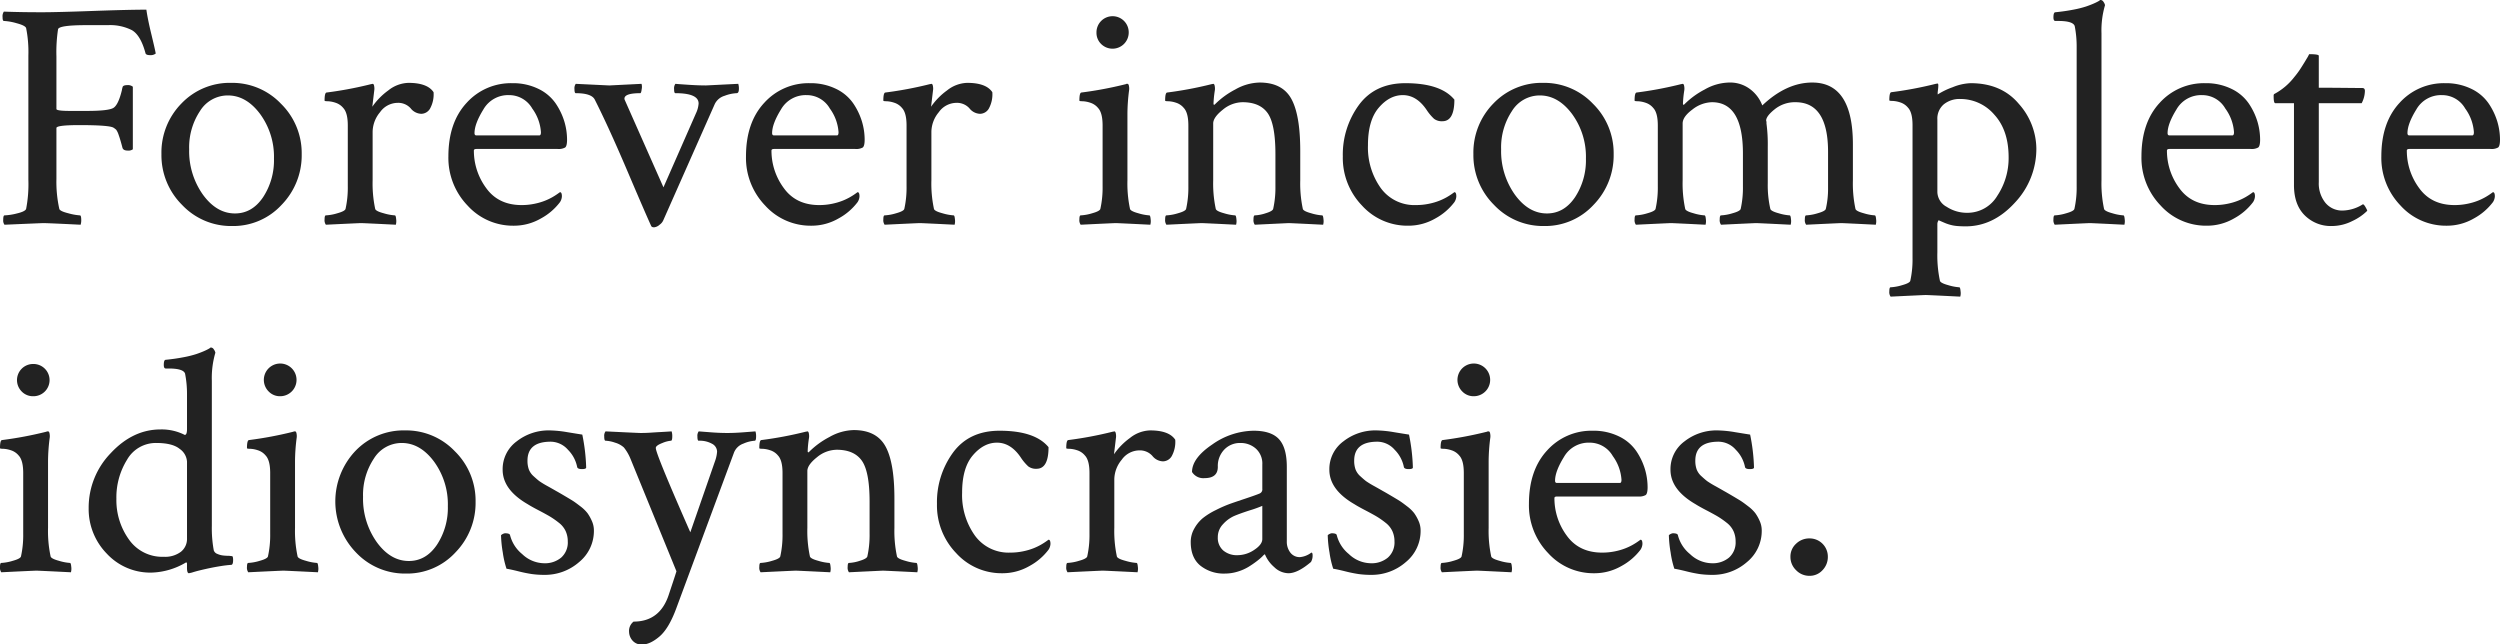
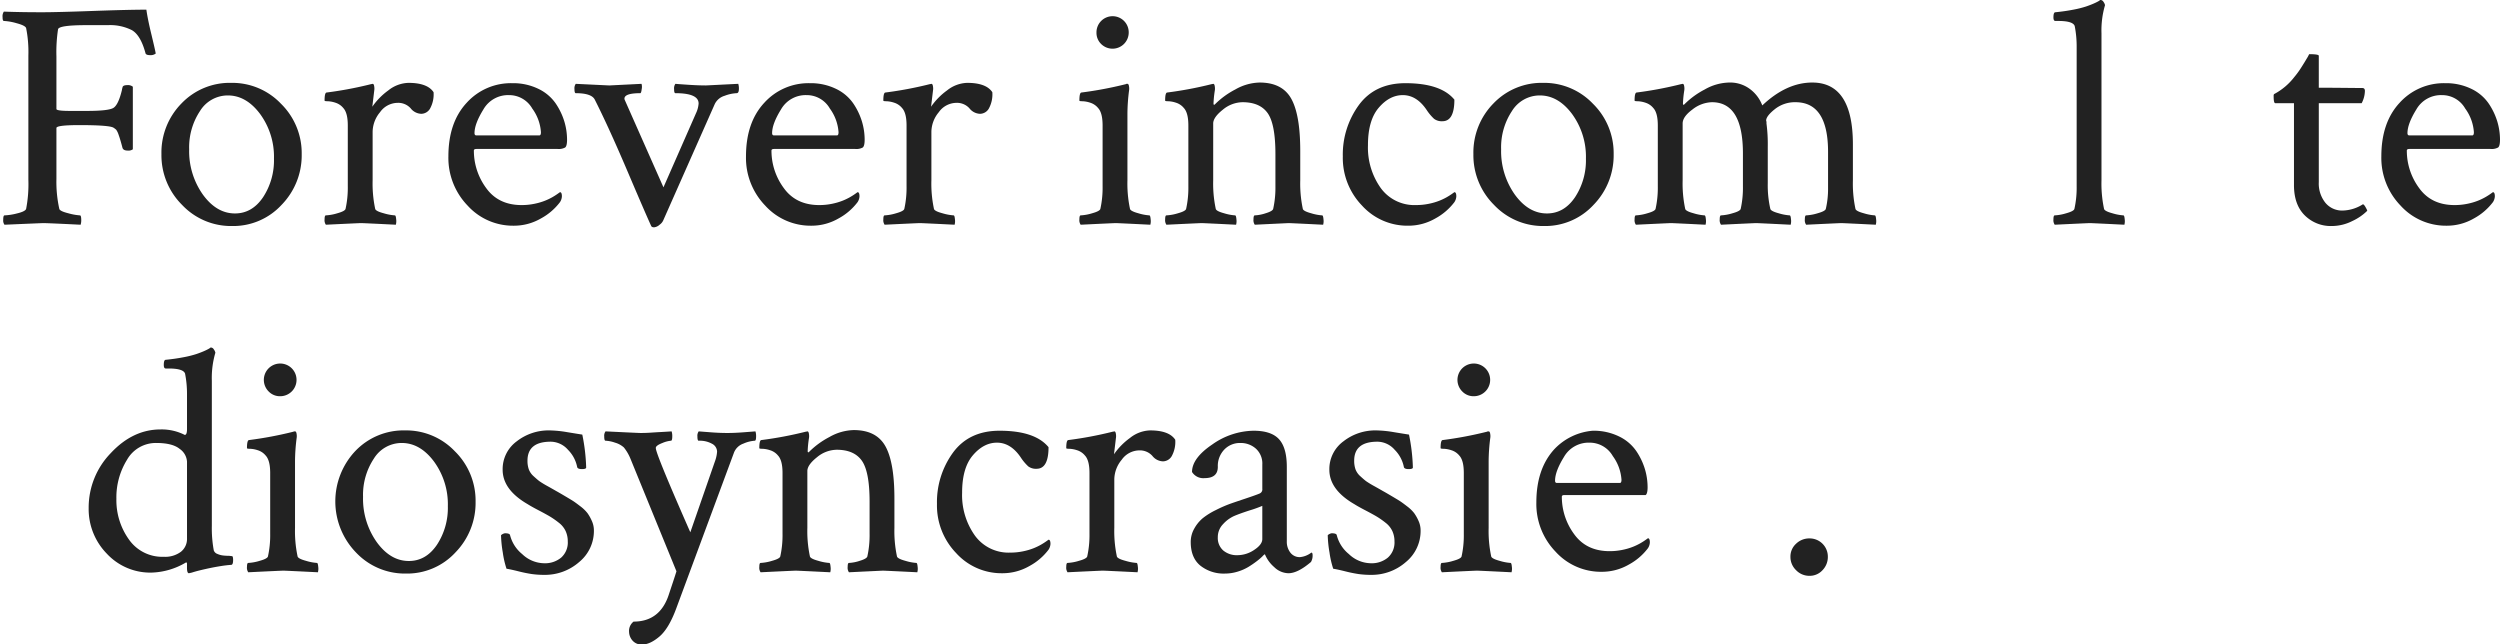
<svg xmlns="http://www.w3.org/2000/svg" id="レイヤー_1" data-name="レイヤー 1" viewBox="0 0 719.337 185.444">
  <defs>
    <style>.cls-1{fill:#222;}</style>
  </defs>
  <title>txt_03</title>
  <path class="cls-1" d="M12.153,3.525q4.175,0,14.473-.371,10.298-.37,15.493-.371.37,2.692,1.438,7.097,1.066,4.408,1.252,5.52a2.343,2.343,0,0,1-1.67.464q-1.207,0-1.299-.649-1.392-5.101-3.896-6.541a13.835,13.835,0,0,0-6.865-1.438H24.863q-7.98,0-8.164,1.206a44.01,44.01,0,0,0-.464,7.793V31.357q0,.557,3.896.557h4.917q6.215,0,7.607-.881,1.392-.88,2.412-5.056a5.711,5.711,0,0,1,.186-.835q.092-.648,1.392-.649a2.189,2.189,0,0,1,1.577.464v17.998a2.147,2.147,0,0,1-1.484.371q-1.207,0-1.484-.742-.65-2.505-1.113-3.757a5.534,5.534,0,0,0-.696-1.484,5.678,5.678,0,0,0-.789-.603q-1.207-.741-9.834-.742-6.588,0-6.587.835V51.489a35.865,35.865,0,0,0,.835,8.628q.185.65,2.598,1.252a16.507,16.507,0,0,0,3.34.603q.37,0,.371,1.392a4.127,4.127,0,0,1-.186,1.299q-9.278-.463-10.762-.464-.465,0-11.133.464a1.972,1.972,0,0,1-.371-1.392q0-1.298.371-1.299A17.137,17.137,0,0,0,4.871,61.416q2.366-.557,2.644-1.299a37.377,37.377,0,0,0,.649-8.35V16.05a35.057,35.057,0,0,0-.649-7.979q-.278-.741-2.737-1.392a16.03,16.03,0,0,0-3.665-.649q-.372,0-.371-1.113a2.331,2.331,0,0,1,.371-1.577Q5.936,3.527,12.153,3.525Z" />
  <path class="cls-1" d="M66.584,23.843a19.332,19.332,0,0,1,14.287,6.03,19.899,19.899,0,0,1,5.938,14.473,20.412,20.412,0,0,1-5.798,14.612,18.916,18.916,0,0,1-14.241,6.077,19.357,19.357,0,0,1-14.38-6.077,20.153,20.153,0,0,1-5.938-14.612A20.133,20.133,0,0,1,52.204,29.78,19.198,19.198,0,0,1,66.584,23.843Zm-1.02,3.618a9.392,9.392,0,0,0-8.025,4.5A18.87,18.87,0,0,0,54.431,42.954a21.569,21.569,0,0,0,3.943,13.035q3.942,5.427,9.231,5.427,4.916,0,8.071-4.639a19.324,19.324,0,0,0,3.154-11.133,20.852,20.852,0,0,0-3.989-12.849Q70.851,27.462,65.563,27.461Z" />
  <path class="cls-1" d="M117.517,23.843q5.473,0,7.236,2.69a8.529,8.529,0,0,1-1.021,4.731,2.981,2.981,0,0,1-2.505,1.484,4.049,4.049,0,0,1-3.062-1.577,4.815,4.815,0,0,0-3.804-1.577,6.266,6.266,0,0,0-5.01,2.69,8.978,8.978,0,0,0-2.134,5.659v13.916a34.975,34.975,0,0,0,.742,8.257q.185.65,2.458,1.252a14.675,14.675,0,0,0,3.201.603q.278,0,.371,1.113a3.86,3.86,0,0,1-.093,1.577q-9.278-.463-10.02-.464-.557,0-10.112.464a2.236,2.236,0,0,1-.371-1.531q0-1.159.371-1.16a13.578,13.578,0,0,0,3.293-.603q2.179-.602,2.366-1.252a28.088,28.088,0,0,0,.649-6.494V36.089q0-3.618-1.299-5.01a4.742,4.742,0,0,0-2.273-1.531,7.839,7.839,0,0,0-2.227-.417c-.588,0-.881-.061-.881-.186q0-2.227.557-2.319a108.959,108.959,0,0,0,12.803-2.412,2.745,2.745,0,0,0,.464-.093c.247,0,.401.264.464.789a3.577,3.577,0,0,1,0,1.16L107.126,30.708a19.29,19.29,0,0,1,4.592-4.685A9.696,9.696,0,0,1,117.517,23.843Z" />
  <path class="cls-1" d="M147.39,23.936a16.604,16.604,0,0,1,7.514,1.624,12.62,12.62,0,0,1,4.964,4.175,19.133,19.133,0,0,1,2.505,5.195,18.285,18.285,0,0,1,.789,5.242q0,1.857-.557,2.273a3.815,3.815,0,0,1-2.135.417h-23.379q-.743,0-.742.464a18.07,18.07,0,0,0,3.525,10.762q3.524,4.918,10.205,4.917a17.938,17.938,0,0,0,3.711-.371,17.653,17.653,0,0,0,3.016-.881,17.282,17.282,0,0,0,2.134-1.02q.88-.509,1.53-.974l.65-.464q.557,0,.557,1.206a3.323,3.323,0,0,1-.557,1.67,17.043,17.043,0,0,1-5.475,4.685,15.506,15.506,0,0,1-7.885,2.087,17.612,17.612,0,0,1-13.221-5.798,19.751,19.751,0,0,1-5.52-14.148q0-9.741,5.242-15.4A17.146,17.146,0,0,1,147.39,23.936Zm-.928,3.433a8.17,8.17,0,0,0-7.376,4.128q-2.553,4.129-2.552,6.819,0,.65.557.649h18.092q.463,0,.463-.928a12.977,12.977,0,0,0-2.504-6.819A7.645,7.645,0,0,0,146.462,27.368Z" />
  <path class="cls-1" d="M201.013,29.78q0-2.968-6.68-2.969-.372,0-.371-1.16a2.238,2.238,0,0,1,.371-1.531q1.02.094,3.803.278,2.783.187,5.01.186l9.277-.464a4.477,4.477,0,0,1,.186,1.392q0,1.3-.648,1.299a11.102,11.102,0,0,0-3.434.742,4.572,4.572,0,0,0-2.875,2.412l-14.752,33.306a3.042,3.042,0,0,1-1.113,1.392,2.754,2.754,0,0,1-1.576.742c-.434,0-.713-.125-.836-.371q-1.578-3.431-6.911-15.957-5.336-12.524-9.323-20.41-.929-1.854-5.475-1.855c-.246,0-.371-.401-.371-1.206a2.157,2.157,0,0,1,.371-1.484q9.555.465,9.648.464l9.277-.464a3.206,3.206,0,0,1,.047,1.531q-.139,1.161-.418,1.16-4.547,0-4.545,1.577a.809.809,0,0,0,.092.371l11.133,25.142,9.371-21.338A7.767,7.767,0,0,0,201.013,29.78Z" />
  <path class="cls-1" d="M233.019,23.936a16.612,16.612,0,0,1,7.516,1.624,12.61,12.61,0,0,1,4.963,4.175,19.133,19.133,0,0,1,2.505,5.195,18.317,18.317,0,0,1,.788,5.242q0,1.857-.557,2.273a3.808,3.808,0,0,1-2.133.417h-23.379c-.496,0-.742.155-.742.464a18.064,18.064,0,0,0,3.525,10.762q3.524,4.918,10.205,4.917a17.938,17.938,0,0,0,3.711-.371,17.667,17.667,0,0,0,3.015-.881,17.213,17.213,0,0,0,2.134-1.02q.88-.509,1.531-.974l.648-.464q.557,0,.557,1.206a3.322,3.322,0,0,1-.557,1.67,17.024,17.024,0,0,1-5.473,4.685,15.51,15.51,0,0,1-7.887,2.087,17.61,17.61,0,0,1-13.22-5.798,19.751,19.751,0,0,1-5.521-14.148q0-9.741,5.242-15.4A17.145,17.145,0,0,1,233.019,23.936Zm-.928,3.433a8.168,8.168,0,0,0-7.375,4.128q-2.552,4.129-2.551,6.819,0,.65.557.649H240.812c.309,0,.465-.309.465-.928a12.982,12.982,0,0,0-2.506-6.819A7.645,7.645,0,0,0,232.091,27.368Z" />
  <path class="cls-1" d="M278.292,23.843q5.473,0,7.236,2.69a8.53,8.53,0,0,1-1.02,4.731,2.983,2.983,0,0,1-2.506,1.484,4.047,4.047,0,0,1-3.061-1.577,4.817,4.817,0,0,0-3.805-1.577,6.266,6.266,0,0,0-5.01,2.69,8.979,8.979,0,0,0-2.133,5.659v13.916a34.949,34.949,0,0,0,.742,8.257q.185.65,2.458,1.252a14.672,14.672,0,0,0,3.2.603q.278,0,.371,1.113a3.855,3.855,0,0,1-.092,1.577q-9.278-.463-10.02-.464-.557,0-10.113.464a2.236,2.236,0,0,1-.371-1.531q0-1.159.371-1.16a13.581,13.581,0,0,0,3.294-.603q2.178-.602,2.366-1.252a28.12,28.12,0,0,0,.648-6.494V36.089q0-3.618-1.299-5.01a4.742,4.742,0,0,0-2.272-1.531,7.839,7.839,0,0,0-2.227-.417c-.589,0-.882-.061-.882-.186q0-2.227.557-2.319a108.915,108.915,0,0,0,12.803-2.412,2.74,2.74,0,0,0,.465-.093c.246,0,.4.264.463.789a3.549,3.549,0,0,1,0,1.16l-.557,4.639a19.293,19.293,0,0,1,4.593-4.685A9.695,9.695,0,0,1,278.292,23.843Z" />
  <path class="cls-1" d="M324.402,51.86a34.949,34.949,0,0,0,.742,8.257q.185.65,2.412,1.252a14.101,14.101,0,0,0,3.154.603q.278,0,.371,1.113a3.864,3.864,0,0,1-.094,1.577q-9.278-.463-9.926-.464-.65,0-10.113.464a2.236,2.236,0,0,1-.371-1.531q0-1.159.371-1.16a13.581,13.581,0,0,0,3.294-.603q2.178-.602,2.366-1.252a28.12,28.12,0,0,0,.648-6.494V36.089q0-3.618-1.299-5.01a4.742,4.742,0,0,0-2.272-1.531,7.839,7.839,0,0,0-2.227-.417c-.589,0-.882-.061-.882-.186q0-2.227.557-2.319A108.915,108.915,0,0,0,323.937,24.214l.186-.093h.279c.246,0,.4.264.463.789a3.549,3.549,0,0,1,0,1.16,54.305,54.305,0,0,0-.463,6.68Zm-7.562-39.197a4.475,4.475,0,0,1-1.345-3.293,4.639,4.639,0,1,1,9.277,0,4.658,4.658,0,0,1-7.933,3.293Z" />
  <path class="cls-1" d="M362.439,23.75q6.492,0,9.092,4.639,2.596,4.64,2.598,15.029v8.442a34.948,34.948,0,0,0,.742,8.257q.185.65,2.412,1.252a14.101,14.101,0,0,0,3.154.603q.278,0,.371,1.113a3.864,3.864,0,0,1-.094,1.577q-9.278-.463-9.926-.464-.188,0-9.742.464a2.236,2.236,0,0,1-.371-1.531q0-1.159.371-1.16a11.568,11.568,0,0,0,3.108-.603q1.994-.602,2.181-1.252a28.12,28.12,0,0,0,.648-6.494V44.346q0-8.628-2.227-11.782-2.227-3.153-7.236-3.154a9.051,9.051,0,0,0-5.705,2.18q-2.738,2.181-2.736,3.943V51.86a34.948,34.948,0,0,0,.742,8.257q.185.65,2.412,1.252a14.101,14.101,0,0,0,3.154.603q.278,0,.371,1.113a3.864,3.864,0,0,1-.094,1.577q-9.278-.463-9.926-.464-.557,0-10.113.464a2.236,2.236,0,0,1-.371-1.531q0-1.159.371-1.16a13.581,13.581,0,0,0,3.294-.603q2.178-.602,2.366-1.252a28.12,28.12,0,0,0,.648-6.494V36.089q0-3.618-1.299-5.01a4.742,4.742,0,0,0-2.272-1.531,7.839,7.839,0,0,0-2.227-.417c-.589,0-.882-.061-.882-.186q0-2.227.557-2.319a108.915,108.915,0,0,0,12.803-2.412,2.74,2.74,0,0,0,.465-.093c.246,0,.4.264.463.789a3.549,3.549,0,0,1,0,1.16,30.006,30.006,0,0,0-.371,3.711c0,.248.062.371.186.371.062,0,.154-.061.279-.186a23.608,23.608,0,0,1,5.798-4.221A14.683,14.683,0,0,1,362.439,23.75Z" />
  <path class="cls-1" d="M404.373,23.936q10.204,0,14.102,4.731,0,6.217-3.434,6.216a3.677,3.677,0,0,1-2.412-.696,13.796,13.796,0,0,1-2.133-2.551q-2.877-4.266-6.865-4.268-3.806,0-6.912,3.618-3.108,3.618-3.107,10.762a20.073,20.073,0,0,0,3.664,12.339,11.955,11.955,0,0,0,10.158,4.917,17.938,17.938,0,0,0,3.711-.371,17.653,17.653,0,0,0,3.016-.881,17.282,17.282,0,0,0,2.134-1.02q.88-.509,1.53-.974l.65-.464q.557,0,.557,1.206a3.323,3.323,0,0,1-.557,1.67,17.043,17.043,0,0,1-5.475,4.685,15.506,15.506,0,0,1-7.885,2.087A17.612,17.612,0,0,1,391.894,59.143a19.75,19.75,0,0,1-5.52-14.148,24.165,24.165,0,0,1,4.639-14.797Q395.651,23.936,404.373,23.936Z" />
  <path class="cls-1" d="M444.08,23.843a19.332,19.332,0,0,1,14.287,6.03,19.901,19.901,0,0,1,5.938,14.473,20.41,20.41,0,0,1-5.799,14.612,18.915,18.915,0,0,1-14.24,6.077,19.36,19.36,0,0,1-14.381-6.077,20.153,20.153,0,0,1-5.938-14.612,20.135,20.135,0,0,1,5.752-14.565A19.201,19.201,0,0,1,444.08,23.843Zm-1.021,3.618a9.392,9.392,0,0,0-8.024,4.5,18.867,18.867,0,0,0-3.108,10.994,21.572,21.572,0,0,0,3.943,13.035q3.942,5.427,9.23,5.427,4.916,0,8.072-4.639a19.328,19.328,0,0,0,3.154-11.133,20.85,20.85,0,0,0-3.99-12.849Q448.345,27.462,443.058,27.461Z" />
  <path class="cls-1" d="M497.517,23.75a9.481,9.481,0,0,1,6.169,1.995,10.446,10.446,0,0,1,3.386,4.592q6.958-6.586,14.381-6.587,11.689,0,11.689,17.812V51.86a34.948,34.948,0,0,0,.742,8.257q.185.65,2.412,1.252a14.101,14.101,0,0,0,3.154.603q.278,0,.371,1.113a3.864,3.864,0,0,1-.094,1.577q-9.278-.463-9.926-.464-.557,0-10.113.464a2.236,2.236,0,0,1-.371-1.531q0-1.159.371-1.16a13.581,13.581,0,0,0,3.294-.603q2.178-.602,2.366-1.252a25.373,25.373,0,0,0,.648-5.938V43.696q0-14.286-9.369-14.287a9.245,9.245,0,0,0-5.938,1.995q-2.505,1.996-2.506,3.293l.094.371v.464a45.468,45.468,0,0,1,.371,6.68v10.483a30.443,30.443,0,0,0,.742,7.422q.185.65,2.412,1.252a14.101,14.101,0,0,0,3.154.603q.278,0,.371,1.113a3.864,3.864,0,0,1-.094,1.577q-9.278-.463-9.926-.464-.557,0-10.113.464a2.236,2.236,0,0,1-.371-1.531q0-1.159.371-1.16a13.581,13.581,0,0,0,3.294-.603q2.178-.602,2.366-1.252a28.12,28.12,0,0,0,.648-6.494V44.16q0-14.751-8.906-14.751a9.444,9.444,0,0,0-5.612,2.087q-2.832,2.087-2.829,4.036V51.86a34.949,34.949,0,0,0,.742,8.257q.185.65,2.412,1.252a14.101,14.101,0,0,0,3.154.603q.278,0,.371,1.113a3.864,3.864,0,0,1-.094,1.577q-9.278-.463-9.926-.464-.557,0-10.113.464a2.236,2.236,0,0,1-.371-1.531q0-1.159.371-1.16a13.581,13.581,0,0,0,3.294-.603q2.178-.602,2.366-1.252a28.12,28.12,0,0,0,.648-6.494V36.089q0-3.618-1.299-5.01a4.742,4.742,0,0,0-2.272-1.531,7.839,7.839,0,0,0-2.227-.417c-.589,0-.882-.061-.882-.186q0-2.227.557-2.319a108.915,108.915,0,0,0,12.803-2.412,2.74,2.74,0,0,0,.465-.093c.246,0,.4.264.463.789a3.549,3.549,0,0,1,0,1.16,30.006,30.006,0,0,0-.371,3.711c0,.248.062.371.186.371.062,0,.154-.061.279-.186a23.608,23.608,0,0,1,5.798-4.221A14.683,14.683,0,0,1,497.517,23.75Z" />
-   <path class="cls-1" d="M567.003,23.936q8.906,0,13.916,5.984a19.559,19.559,0,0,1,5.01,12.756,22.488,22.488,0,0,1-6.215,15.679q-6.217,6.773-14.102,6.772-1.392,0-2.459-.093a10.681,10.681,0,0,1-1.902-.325,13.474,13.474,0,0,1-1.299-.417q-.464-.185-1.205-.51-.744-.324-.928-.417a1.871,1.871,0,0,0-.371,1.206v7.979a34.965,34.965,0,0,0,.742,8.257q.185.648,2.412,1.252a14.189,14.189,0,0,0,3.154.603q.278,0,.371,1.16a3.459,3.459,0,0,1-.094,1.531q-9.278-.465-9.926-.464-.557,0-10.113.464a2.238,2.238,0,0,1-.371-1.531q0-1.161.371-1.16a13.654,13.654,0,0,0,3.294-.603q2.178-.604,2.366-1.252a28.137,28.137,0,0,0,.648-6.494V35.996q0-3.618-1.299-5.01a4.742,4.742,0,0,0-2.272-1.531,7.839,7.839,0,0,0-2.227-.417c-.589,0-.882-.061-.882-.186q0-2.227.557-2.319a108.915,108.915,0,0,0,12.803-2.412,2.739,2.739,0,0,0,.465-.093c.186,0,.277.171.277.51a10.606,10.606,0,0,1-.092,1.252q-.094.743-.094.835v.557a20.813,20.813,0,0,1,4.314-2.087A14.818,14.818,0,0,1,567.003,23.936Zm-2.969,4.546a7.183,7.183,0,0,0-4.73,1.531,5.384,5.384,0,0,0-1.855,4.407V55.293a4.962,4.962,0,0,0,2.689,4.221,10.653,10.653,0,0,0,5.846,1.716,9.989,9.989,0,0,0,8.721-4.917,19.595,19.595,0,0,0,3.246-11.04q0-7.793-4.128-12.292A12.863,12.863,0,0,0,564.035,28.481Z" />
  <path class="cls-1" d="M597.527,53.623V13.452a30.256,30.256,0,0,0-.557-5.938q-.466-1.483-4.732-1.484h-.834q-.557,0-.557-1.02,0-1.483.557-1.484,2.783-.278,5.148-.742a28.875,28.875,0,0,0,3.711-.928q1.345-.463,2.273-.881a14.406,14.406,0,0,0,1.391-.696L604.298,0h.186a.999.999,0,0,1,.742.51,2.558,2.558,0,0,1,.465.974,25.596,25.596,0,0,0-1.021,8.071V51.86a35.001,35.001,0,0,0,.742,8.257q.185.65,2.412,1.252a14.101,14.101,0,0,0,3.154.603q.278,0,.371,1.113a3.855,3.855,0,0,1-.092,1.577q-9.278-.463-9.928-.464-.557,0-10.111.464a2.236,2.236,0,0,1-.371-1.531q0-1.159.371-1.16a13.575,13.575,0,0,0,3.293-.603q2.18-.602,2.365-1.252A28.056,28.056,0,0,0,597.527,53.623Z" />
-   <path class="cls-1" d="M634.542,23.936a16.612,16.612,0,0,1,7.516,1.624,12.61,12.61,0,0,1,4.963,4.175,19.133,19.133,0,0,1,2.505,5.195,18.318,18.318,0,0,1,.788,5.242q0,1.857-.557,2.273a3.808,3.808,0,0,1-2.133.417h-23.379c-.496,0-.742.155-.742.464a18.064,18.064,0,0,0,3.525,10.762q3.524,4.918,10.205,4.917a17.938,17.938,0,0,0,3.711-.371,17.666,17.666,0,0,0,3.015-.881,17.214,17.214,0,0,0,2.134-1.02q.88-.509,1.531-.974l.648-.464q.557,0,.557,1.206A3.323,3.323,0,0,1,648.273,58.169a17.024,17.024,0,0,1-5.473,4.685,15.51,15.51,0,0,1-7.887,2.087,17.61,17.61,0,0,1-13.22-5.798,19.751,19.751,0,0,1-5.521-14.148q0-9.741,5.242-15.4A17.145,17.145,0,0,1,634.542,23.936Zm-.928,3.433a8.168,8.168,0,0,0-7.375,4.128Q623.688,35.626,623.689,38.315q0,.65.557.649h18.09c.309,0,.465-.309.465-.928a12.982,12.982,0,0,0-2.506-6.819A7.645,7.645,0,0,0,633.615,27.368Z" />
  <path class="cls-1" d="M660.056,29.688h-5.381q-.466,0-.465-1.948a1.224,1.224,0,0,1,.094-.649,17.928,17.928,0,0,0,5.844-4.917,25.078,25.078,0,0,0,1.995-2.737q.974-1.531,1.624-2.644a8.662,8.662,0,0,0,.648-1.206q2.783,0,2.783.464v9.185q2.411,0,7.33.046,4.916.048,5.195.046.741,0,.742.835a7.914,7.914,0,0,1-.928,3.525H667.199V52.417a8.827,8.827,0,0,0,1.902,5.938,6.215,6.215,0,0,0,4.963,2.227,11.258,11.258,0,0,0,5.752-1.763q.278-.185.836.789c.371.649.524,1.006.463,1.067a15.139,15.139,0,0,1-4.268,2.922,13.136,13.136,0,0,1-5.938,1.438,10.594,10.594,0,0,1-7.746-3.062q-3.108-3.062-3.107-8.721Z" />
  <path class="cls-1" d="M703.566,23.936a16.612,16.612,0,0,1,7.516,1.624,12.61,12.61,0,0,1,4.963,4.175,19.132,19.132,0,0,1,2.505,5.195,18.318,18.318,0,0,1,.788,5.242q0,1.857-.557,2.273a3.808,3.808,0,0,1-2.133.417H693.269c-.496,0-.742.155-.742.464a18.064,18.064,0,0,0,3.525,10.762q3.524,4.918,10.205,4.917a17.938,17.938,0,0,0,3.711-.371,17.666,17.666,0,0,0,3.015-.881,17.214,17.214,0,0,0,2.134-1.02q.88-.509,1.531-.974l.648-.464q.557,0,.557,1.206a3.323,3.323,0,0,1-.557,1.67,17.024,17.024,0,0,1-5.473,4.685,15.51,15.51,0,0,1-7.887,2.087,17.61,17.61,0,0,1-13.22-5.798,19.751,19.751,0,0,1-5.521-14.148q0-9.741,5.242-15.4A17.145,17.145,0,0,1,703.566,23.936Zm-.928,3.433a8.168,8.168,0,0,0-7.375,4.128q-2.552,4.129-2.551,6.819,0,.65.557.649h18.09c.309,0,.465-.309.465-.928a12.982,12.982,0,0,0-2.506-6.819A7.645,7.645,0,0,0,702.638,27.368Z" />
-   <path class="cls-1" d="M13.823,151.86a34.977,34.977,0,0,0,.742,8.257q.185.65,2.412,1.252a14.081,14.081,0,0,0,3.154.604q.278,0,.371,1.113a3.86,3.86,0,0,1-.093,1.577q-9.278-.463-9.927-.464-.65,0-10.112.464A2.236,2.236,0,0,1,0,163.132q0-1.159.371-1.159a13.56,13.56,0,0,0,3.293-.604q2.179-.602,2.366-1.252a28.091,28.091,0,0,0,.649-6.494V136.089q0-3.618-1.299-5.01a4.741,4.741,0,0,0-2.273-1.531,7.839,7.839,0,0,0-2.227-.417c-.588,0-.881-.061-.881-.186q0-2.227.557-2.319a108.96,108.96,0,0,0,12.803-2.412l.186-.093h.278c.247,0,.401.264.464.789a3.577,3.577,0,0,1,0,1.16,54.224,54.224,0,0,0-.464,6.68Zm-7.561-39.197a4.639,4.639,0,0,1,3.293-7.932,4.639,4.639,0,1,1,0,9.277A4.475,4.475,0,0,1,6.262,112.664Z" />
  <path class="cls-1" d="M46.201,123.564a14.634,14.634,0,0,1,6.958,1.577q.648,0,.649-1.67V113.452a30.256,30.256,0,0,0-.557-5.938q-.465-1.483-4.731-1.484h-.835q-.557,0-.557-1.02,0-1.483.557-1.484,2.783-.278,5.149-.742a28.875,28.875,0,0,0,3.711-.928q1.344-.463,2.273-.881a14.446,14.446,0,0,0,1.392-.696L60.581,100h.186a1.0 1,0,0,1,.742.51,2.562,2.562,0,0,1,.464.974,25.614,25.614,0,0,0-1.021,8.071v41.748a35.19,35.19,0,0,0,.557,7.051A1.654,1.654,0,0,0,62.529,159.375a5.629,5.629,0,0,0,1.716.464,16.211,16.211,0,0,0,1.716.093l.835.093q.278.094.278,1.113,0,1.392-.557,1.392-1.392.094-3.108.371-1.718.278-3.247.603-1.531.327-2.83.649-1.3.327-2.134.604l-.835.186q-.557,0-.557-1.577V162.251c0-.371-.125-.494-.371-.371a20.395,20.395,0,0,1-9.834,2.876A17.056,17.056,0,0,1,30.708,159.282a18.334,18.334,0,0,1-5.195-13.081,22.49,22.49,0,0,1,6.355-15.818Q38.221,123.564,46.201,123.564Zm-1.206,3.896a9.519,9.519,0,0,0-8.442,4.824,20.5,20.5,0,0,0-3.062,11.226,19.377,19.377,0,0,0,3.618,11.735A11.708,11.708,0,0,0,47.129,160.21a7.569,7.569,0,0,0,4.917-1.438,4.714,4.714,0,0,0,1.763-3.85V132.842a4.813,4.813,0,0,0-2.087-3.665Q49.634,127.462,44.995,127.461Z" />
  <path class="cls-1" d="M84.888,151.86a34.978,34.978,0,0,0,.742,8.257q.185.65,2.412,1.252a14.082,14.082,0,0,0,3.154.604q.278,0,.371,1.113a3.859,3.859,0,0,1-.093,1.577q-9.278-.463-9.927-.464-.65,0-10.112.464a2.236,2.236,0,0,1-.371-1.531q0-1.159.371-1.159a13.56,13.56,0,0,0,3.293-.604q2.179-.602,2.366-1.252a28.091,28.091,0,0,0,.649-6.494V136.089q0-3.618-1.299-5.01a4.741,4.741,0,0,0-2.273-1.531,7.839,7.839,0,0,0-2.227-.417c-.588,0-.881-.061-.881-.186q0-2.227.557-2.319a108.959,108.959,0,0,0,12.803-2.412l.186-.093h.278c.247,0,.401.264.464.789a3.576,3.576,0,0,1,0,1.16,54.224,54.224,0,0,0-.464,6.68Zm-7.561-39.197a4.704,4.704,0,1,1,3.293,1.345A4.475,4.475,0,0,1,77.327,112.664Z" />
  <path class="cls-1" d="M116.616,123.843a19.332,19.332,0,0,1,14.287,6.03,19.899,19.899,0,0,1,5.938,14.473,20.41,20.41,0,0,1-5.799,14.611,18.916,18.916,0,0,1-14.241,6.077,19.357,19.357,0,0,1-14.38-6.077,21.13,21.13,0,0,1-.186-29.177A19.198,19.198,0,0,1,116.616,123.843Zm-1.021,3.618a9.392,9.392,0,0,0-8.025,4.5,18.87,18.87,0,0,0-3.108,10.994,21.566,21.566,0,0,0,3.943,13.034q3.942,5.427,9.231,5.428,4.916,0,8.071-4.639a19.324,19.324,0,0,0,3.154-11.133,20.852,20.852,0,0,0-3.989-12.849Q120.883,127.462,115.596,127.461Z" />
  <path class="cls-1" d="M158.085,123.843a33.042,33.042,0,0,1,5.149.51q3.107.511,4.313.696a53.767,53.767,0,0,1,1.113,9.463q0,.465-1.205.464-1.301,0-1.393-.649a9.681,9.681,0,0,0-2.644-4.917,6.659,6.659,0,0,0-4.964-2.319q-6.68,0-6.68,5.474a7.451,7.451,0,0,0,.371,2.458,5.054,5.054,0,0,0,1.438,2.041q1.065.974,1.624,1.392a27.286,27.286,0,0,0,2.458,1.484q1.9,1.068,2.366,1.345.369.187,2.18,1.252,1.809,1.068,2.551,1.531.741.465,2.181,1.577a10.979,10.979,0,0,1,2.087,1.995,12.3,12.3,0,0,1,1.253,2.227,6.642,6.642,0,0,1,.603,2.737,11.557,11.557,0,0,1-4.268,9.138,14.892,14.892,0,0,1-10.02,3.665,25.379,25.379,0,0,1-3.571-.232,39.072,39.072,0,0,1-3.851-.788q-2.227-.557-3.432-.742a26.129,26.129,0,0,1-1.067-4.639,33.087,33.087,0,0,1-.511-5.01,2.248,2.248,0,0,1,1.113-.557q1.392,0,1.484.557a10.235,10.235,0,0,0,3.479,5.427,9.297,9.297,0,0,0,6.354,2.645,7.239,7.239,0,0,0,4.871-1.624,5.818,5.818,0,0,0,1.902-4.685,7.077,7.077,0,0,0-.604-2.922,6.502,6.502,0,0,0-1.948-2.412,24.046,24.046,0,0,0-2.505-1.763q-1.16-.696-3.293-1.809-2.136-1.113-3.154-1.763-7.236-4.175-7.236-9.927a9.895,9.895,0,0,1,4.035-8.164A14.852,14.852,0,0,1,158.085,123.843Z" />
  <path class="cls-1" d="M184.248,124.585q1.576,0,2.923-.093,1.343-.092,3.062-.186,1.715-.092,3.016-.186a4.477,4.477,0,0,1,.186,1.392c0,.867-.125,1.299-.371,1.299a8.189,8.189,0,0,0-2.459.649q-1.717.65-1.902,1.299v.186q0,1.67,9.928,24.214l7.051-20.317a10.326,10.326,0,0,0,.648-2.876,2.61,2.61,0,0,0-1.438-2.273,7.324,7.324,0,0,0-3.85-.881q-.372,0-.371-1.206a2.147,2.147,0,0,1,.371-1.484q1.204.094,3.617.278,2.411.187,4.639.186,2.041,0,4.453-.186,2.411-.185,3.619-.278a4.477,4.477,0,0,1,.186,1.392c0,.867-.125,1.299-.371,1.299a9.577,9.577,0,0,0-3.294.835,4.455,4.455,0,0,0-2.737,2.69l-16.605,44.81q-2.136,5.751-4.824,8.024-2.692,2.272-4.918,2.273a3.399,3.399,0,0,1-2.875-1.206,3.95,3.95,0,0,1-.928-2.412,3.391,3.391,0,0,1,1.299-2.969q7.699,0,10.205-7.979.463-1.392,1.113-3.34.647-1.948,1.02-3.154l-13.266-32.471a13.183,13.183,0,0,0-1.855-3.154,6.352,6.352,0,0,0-2.552-1.392,9.462,9.462,0,0,0-2.737-.557q-.372,0-.371-1.206a2.147,2.147,0,0,1,.371-1.484Q183.783,124.586,184.248,124.585Z" />
  <path class="cls-1" d="M245.664,123.75q6.494,0,9.092,4.639,2.597,4.64,2.598,15.029v8.442a35.004,35.004,0,0,0,.742,8.257q.185.65,2.412,1.252a14.082,14.082,0,0,0,3.154.604q.278,0,.371,1.113a3.855,3.855,0,0,1-.092,1.577q-9.278-.463-9.928-.464-.186,0-9.74.464a2.236,2.236,0,0,1-.371-1.531q0-1.159.371-1.159a11.541,11.541,0,0,0,3.107-.604q1.994-.602,2.18-1.252a28.059,28.059,0,0,0,.65-6.494V144.346q0-8.628-2.227-11.782-2.227-3.153-7.236-3.154a9.049,9.049,0,0,0-5.706,2.18q-2.738,2.181-2.737,3.943v16.328a35.004,35.004,0,0,0,.742,8.257q.185.65,2.412,1.252a14.081,14.081,0,0,0,3.154.604q.278,0,.371,1.113a3.855,3.855,0,0,1-.092,1.577q-9.278-.463-9.928-.464-.557,0-10.111.464a2.236,2.236,0,0,1-.371-1.531q0-1.159.371-1.159a13.557,13.557,0,0,0,3.293-.604q2.18-.602,2.365-1.252a28.059,28.059,0,0,0,.65-6.494V136.089q0-3.618-1.299-5.01a4.741,4.741,0,0,0-2.273-1.531,7.839,7.839,0,0,0-2.227-.417c-.588,0-.881-.061-.881-.186q0-2.227.557-2.319a109.003,109.003,0,0,0,12.803-2.412,2.751,2.751,0,0,0,.463-.093c.247,0,.402.264.465.789a3.605,3.605,0,0,1,0,1.16,30.008,30.008,0,0,0-.371,3.711c0,.248.061.371.186.371.061,0,.153-.061.277-.186a23.634,23.634,0,0,1,5.799-4.221A14.68,14.68,0,0,1,245.664,123.75Z" />
  <path class="cls-1" d="M287.597,123.936q10.204,0,14.102,4.731,0,6.217-3.432,6.216a3.675,3.675,0,0,1-2.412-.696,13.789,13.789,0,0,1-2.135-2.551q-2.877-4.266-6.865-4.268-3.804,0-6.911,3.618-3.11,3.618-3.108,10.762a20.067,20.067,0,0,0,3.665,12.339,11.958,11.958,0,0,0,10.159,4.917,17.938,17.938,0,0,0,3.711-.371,17.71,17.71,0,0,0,3.015-.882,17.145,17.145,0,0,0,2.134-1.021q.88-.508,1.531-.974l.648-.464q.557,0,.557,1.206a3.325,3.325,0,0,1-.557,1.67,17.023,17.023,0,0,1-5.473,4.685,15.511,15.511,0,0,1-7.887,2.088,17.611,17.611,0,0,1-13.22-5.799,19.749,19.749,0,0,1-5.521-14.147,24.171,24.171,0,0,1,4.639-14.797Q278.875,123.936,287.597,123.936Z" />
  <path class="cls-1" d="M330.923,123.843q5.473,0,7.236,2.69a8.528,8.528,0,0,1-1.021,4.731,2.98,2.98,0,0,1-2.504,1.484,4.051,4.051,0,0,1-3.062-1.577,4.813,4.813,0,0,0-3.803-1.577,6.266,6.266,0,0,0-5.01,2.69,8.976,8.976,0,0,0-2.135,5.659v13.916a35.004,35.004,0,0,0,.742,8.257q.185.65,2.459,1.252a14.657,14.657,0,0,0,3.201.604q.278,0,.371,1.113a3.864,3.864,0,0,1-.094,1.577q-9.278-.463-10.02-.464-.557,0-10.111.464a2.236,2.236,0,0,1-.371-1.531q0-1.159.371-1.159a13.557,13.557,0,0,0,3.293-.604q2.18-.602,2.365-1.252a28.059,28.059,0,0,0,.65-6.494V136.089q0-3.618-1.299-5.01a4.741,4.741,0,0,0-2.273-1.531,7.839,7.839,0,0,0-2.227-.417c-.588,0-.881-.061-.881-.186q0-2.227.557-2.319a109.003,109.003,0,0,0,12.803-2.412,2.751,2.751,0,0,0,.463-.093c.247,0,.402.264.465.789a3.605,3.605,0,0,1,0,1.16l-.557,4.639a19.288,19.288,0,0,1,4.592-4.685A9.698,9.698,0,0,1,330.923,123.843Z" />
  <path class="cls-1" d="M360.703,123.936q5.102,0,7.33,2.458,2.227,2.459,2.227,7.932v21.431a5.091,5.091,0,0,0,1.02,3.247,3.346,3.346,0,0,0,2.783,1.299,6.314,6.314,0,0,0,3.248-1.299c.246,0,.371.248.371.742a3.637,3.637,0,0,1-.465,1.948q-3.804,3.248-6.494,3.247a6.032,6.032,0,0,1-4.082-1.763,9.767,9.767,0,0,1-2.689-3.711,2.861,2.861,0,0,0-.696.603,17.189,17.189,0,0,1-1.624,1.392,28.172,28.172,0,0,1-2.365,1.624,13.49,13.49,0,0,1-3.154,1.392,12.396,12.396,0,0,1-3.664.557,10.774,10.774,0,0,1-7.051-2.273q-2.783-2.272-2.783-6.818a7.712,7.712,0,0,1,1.02-3.85,10.563,10.563,0,0,1,2.412-2.969,19.982,19.982,0,0,1,3.805-2.366,37.027,37.027,0,0,1,4.128-1.809q1.715-.602,4.499-1.531,2.783-.927,3.896-1.392a1.286,1.286,0,0,0,.836-1.392v-6.958a5.781,5.781,0,0,0-1.855-4.592,6.542,6.542,0,0,0-4.453-1.624,6.216,6.216,0,0,0-4.639,1.902,6.801,6.801,0,0,0-1.855,4.963q0,3.248-3.805,3.247a3.82,3.82,0,0,1-3.617-1.763q0-3.988,5.844-7.932A21.041,21.041,0,0,1,360.703,123.936Zm-8.721,34.465a6.066,6.066,0,0,0,4.082,1.346,8.638,8.638,0,0,0,4.824-1.531q2.319-1.531,2.32-3.107v-9.556a34.318,34.318,0,0,1-3.619,1.299q-2.877.929-4.499,1.624a9.623,9.623,0,0,0-3.154,2.319,5.314,5.314,0,0,0-1.53,3.757A4.777,4.777,0,0,0,351.982,158.4Z" />
  <path class="cls-1" d="M395.957,123.843a33.043,33.043,0,0,1,5.149.51q3.107.511,4.313.696a53.766,53.766,0,0,1,1.113,9.463q0,.465-1.205.464-1.301,0-1.393-.649a9.681,9.681,0,0,0-2.644-4.917,6.659,6.659,0,0,0-4.964-2.319q-6.68,0-6.68,5.474a7.452,7.452,0,0,0,.371,2.458,5.054,5.054,0,0,0,1.438,2.041q1.065.974,1.624,1.392a27.289,27.289,0,0,0,2.458,1.484q1.9,1.068,2.366,1.345.369.187,2.18,1.252,1.809,1.068,2.551,1.531.741.465,2.181,1.577a10.979,10.979,0,0,1,2.087,1.995,12.3,12.3,0,0,1,1.253,2.227,6.642,6.642,0,0,1,.603,2.737,11.557,11.557,0,0,1-4.268,9.138,14.892,14.892,0,0,1-10.02,3.665,25.379,25.379,0,0,1-3.571-.232,39.073,39.073,0,0,1-3.851-.788q-2.227-.557-3.432-.742a26.131,26.131,0,0,1-1.067-4.639,33.086,33.086,0,0,1-.511-5.01,2.248,2.248,0,0,1,1.113-.557q1.392,0,1.484.557a10.235,10.235,0,0,0,3.479,5.427,9.297,9.297,0,0,0,6.354,2.645,7.239,7.239,0,0,0,4.871-1.624,5.818,5.818,0,0,0,1.902-4.685,7.076,7.076,0,0,0-.604-2.922,6.502,6.502,0,0,0-1.948-2.412,24.045,24.045,0,0,0-2.505-1.763q-1.16-.696-3.293-1.809-2.136-1.113-3.154-1.763-7.236-4.175-7.236-9.927a9.895,9.895,0,0,1,4.035-8.164A14.852,14.852,0,0,1,395.957,123.843Z" />
  <path class="cls-1" d="M428.335,151.86a34.951,34.951,0,0,0,.742,8.257q.185.65,2.412,1.252a14.081,14.081,0,0,0,3.154.604q.278,0,.371,1.113a3.864,3.864,0,0,1-.094,1.577q-9.278-.463-9.926-.464-.65,0-10.113.464a2.236,2.236,0,0,1-.371-1.531q0-1.159.371-1.159a13.563,13.563,0,0,0,3.294-.604q2.178-.602,2.366-1.252a28.123,28.123,0,0,0,.648-6.494V136.089q0-3.618-1.299-5.01a4.742,4.742,0,0,0-2.272-1.531,7.839,7.839,0,0,0-2.227-.417c-.589,0-.882-.061-.882-.186q0-2.227.557-2.319a108.915,108.915,0,0,0,12.803-2.412l.186-.093h.279c.246,0,.4.264.463.789a3.549,3.549,0,0,1,0,1.16,54.305,54.305,0,0,0-.463,6.68Zm-7.562-39.197a4.704,4.704,0,1,1,3.294,1.345A4.475,4.475,0,0,1,420.774,112.664Z" />
-   <path class="cls-1" d="M458.3,123.936a16.612,16.612,0,0,1,7.516,1.624,12.61,12.61,0,0,1,4.963,4.175,19.133,19.133,0,0,1,2.505,5.195,18.317,18.317,0,0,1,.788,5.242q0,1.857-.557,2.273a3.808,3.808,0,0,1-2.133.417h-23.379c-.496,0-.742.155-.742.464a18.064,18.064,0,0,0,3.525,10.762q3.524,4.917,10.205,4.917a17.938,17.938,0,0,0,3.711-.371,17.71,17.71,0,0,0,3.015-.882,17.145,17.145,0,0,0,2.134-1.021q.88-.508,1.531-.974l.648-.464q.557,0,.557,1.206a3.325,3.325,0,0,1-.557,1.67,17.023,17.023,0,0,1-5.473,4.685,15.511,15.511,0,0,1-7.887,2.088,17.611,17.611,0,0,1-13.22-5.799,19.749,19.749,0,0,1-5.521-14.147q0-9.741,5.242-15.4A17.145,17.145,0,0,1,458.3,123.936Zm-.928,3.433a8.168,8.168,0,0,0-7.375,4.128q-2.552,4.129-2.551,6.819,0,.65.557.649h18.09c.309,0,.465-.309.465-.928a12.982,12.982,0,0,0-2.506-6.819A7.645,7.645,0,0,0,457.373,127.368Z" />
-   <path class="cls-1" d="M494.111,123.843a33.042,33.042,0,0,1,5.149.51q3.107.511,4.313.696a53.767,53.767,0,0,1,1.113,9.463q0,.465-1.205.464-1.301,0-1.393-.649a9.681,9.681,0,0,0-2.644-4.917,6.659,6.659,0,0,0-4.964-2.319q-6.68,0-6.68,5.474a7.451,7.451,0,0,0,.371,2.458,5.054,5.054,0,0,0,1.438,2.041q1.065.974,1.624,1.392a27.286,27.286,0,0,0,2.458,1.484q1.9,1.068,2.366,1.345.369.187,2.18,1.252,1.809,1.068,2.551,1.531.741.465,2.181,1.577a10.979,10.979,0,0,1,2.087,1.995,12.301,12.301,0,0,1,1.253,2.227,6.643,6.643,0,0,1,.603,2.737,11.557,11.557,0,0,1-4.268,9.138,14.892,14.892,0,0,1-10.02,3.665,25.379,25.379,0,0,1-3.571-.232,39.072,39.072,0,0,1-3.851-.788q-2.227-.557-3.432-.742a26.13,26.13,0,0,1-1.067-4.639,33.087,33.087,0,0,1-.511-5.01,2.248,2.248,0,0,1,1.113-.557q1.392,0,1.484.557a10.235,10.235,0,0,0,3.479,5.427,9.297,9.297,0,0,0,6.354,2.645,7.239,7.239,0,0,0,4.871-1.624,5.818,5.818,0,0,0,1.902-4.685,7.077,7.077,0,0,0-.604-2.922,6.502,6.502,0,0,0-1.948-2.412,24.046,24.046,0,0,0-2.505-1.763q-1.16-.696-3.293-1.809-2.136-1.113-3.154-1.763-7.236-4.175-7.236-9.927a9.895,9.895,0,0,1,4.035-8.164A14.852,14.852,0,0,1,494.111,123.843Z" />
+   <path class="cls-1" d="M458.3,123.936a16.612,16.612,0,0,1,7.516,1.624,12.61,12.61,0,0,1,4.963,4.175,19.133,19.133,0,0,1,2.505,5.195,18.317,18.317,0,0,1,.788,5.242q0,1.857-.557,2.273h-23.379c-.496,0-.742.155-.742.464a18.064,18.064,0,0,0,3.525,10.762q3.524,4.917,10.205,4.917a17.938,17.938,0,0,0,3.711-.371,17.71,17.71,0,0,0,3.015-.882,17.145,17.145,0,0,0,2.134-1.021q.88-.508,1.531-.974l.648-.464q.557,0,.557,1.206a3.325,3.325,0,0,1-.557,1.67,17.023,17.023,0,0,1-5.473,4.685,15.511,15.511,0,0,1-7.887,2.088,17.611,17.611,0,0,1-13.22-5.799,19.749,19.749,0,0,1-5.521-14.147q0-9.741,5.242-15.4A17.145,17.145,0,0,1,458.3,123.936Zm-.928,3.433a8.168,8.168,0,0,0-7.375,4.128q-2.552,4.129-2.551,6.819,0,.65.557.649h18.09c.309,0,.465-.309.465-.928a12.982,12.982,0,0,0-2.506-6.819A7.645,7.645,0,0,0,457.373,127.368Z" />
  <path class="cls-1" d="M516.794,164.06a5.255,5.255,0,0,1-1.623-3.85,4.961,4.961,0,0,1,1.623-3.758,5.42,5.42,0,0,1,3.85-1.53,5.228,5.228,0,0,1,5.289,5.288,5.42,5.42,0,0,1-1.531,3.85,4.966,4.966,0,0,1-3.758,1.624A5.261,5.261,0,0,1,516.794,164.06Z" />
</svg>